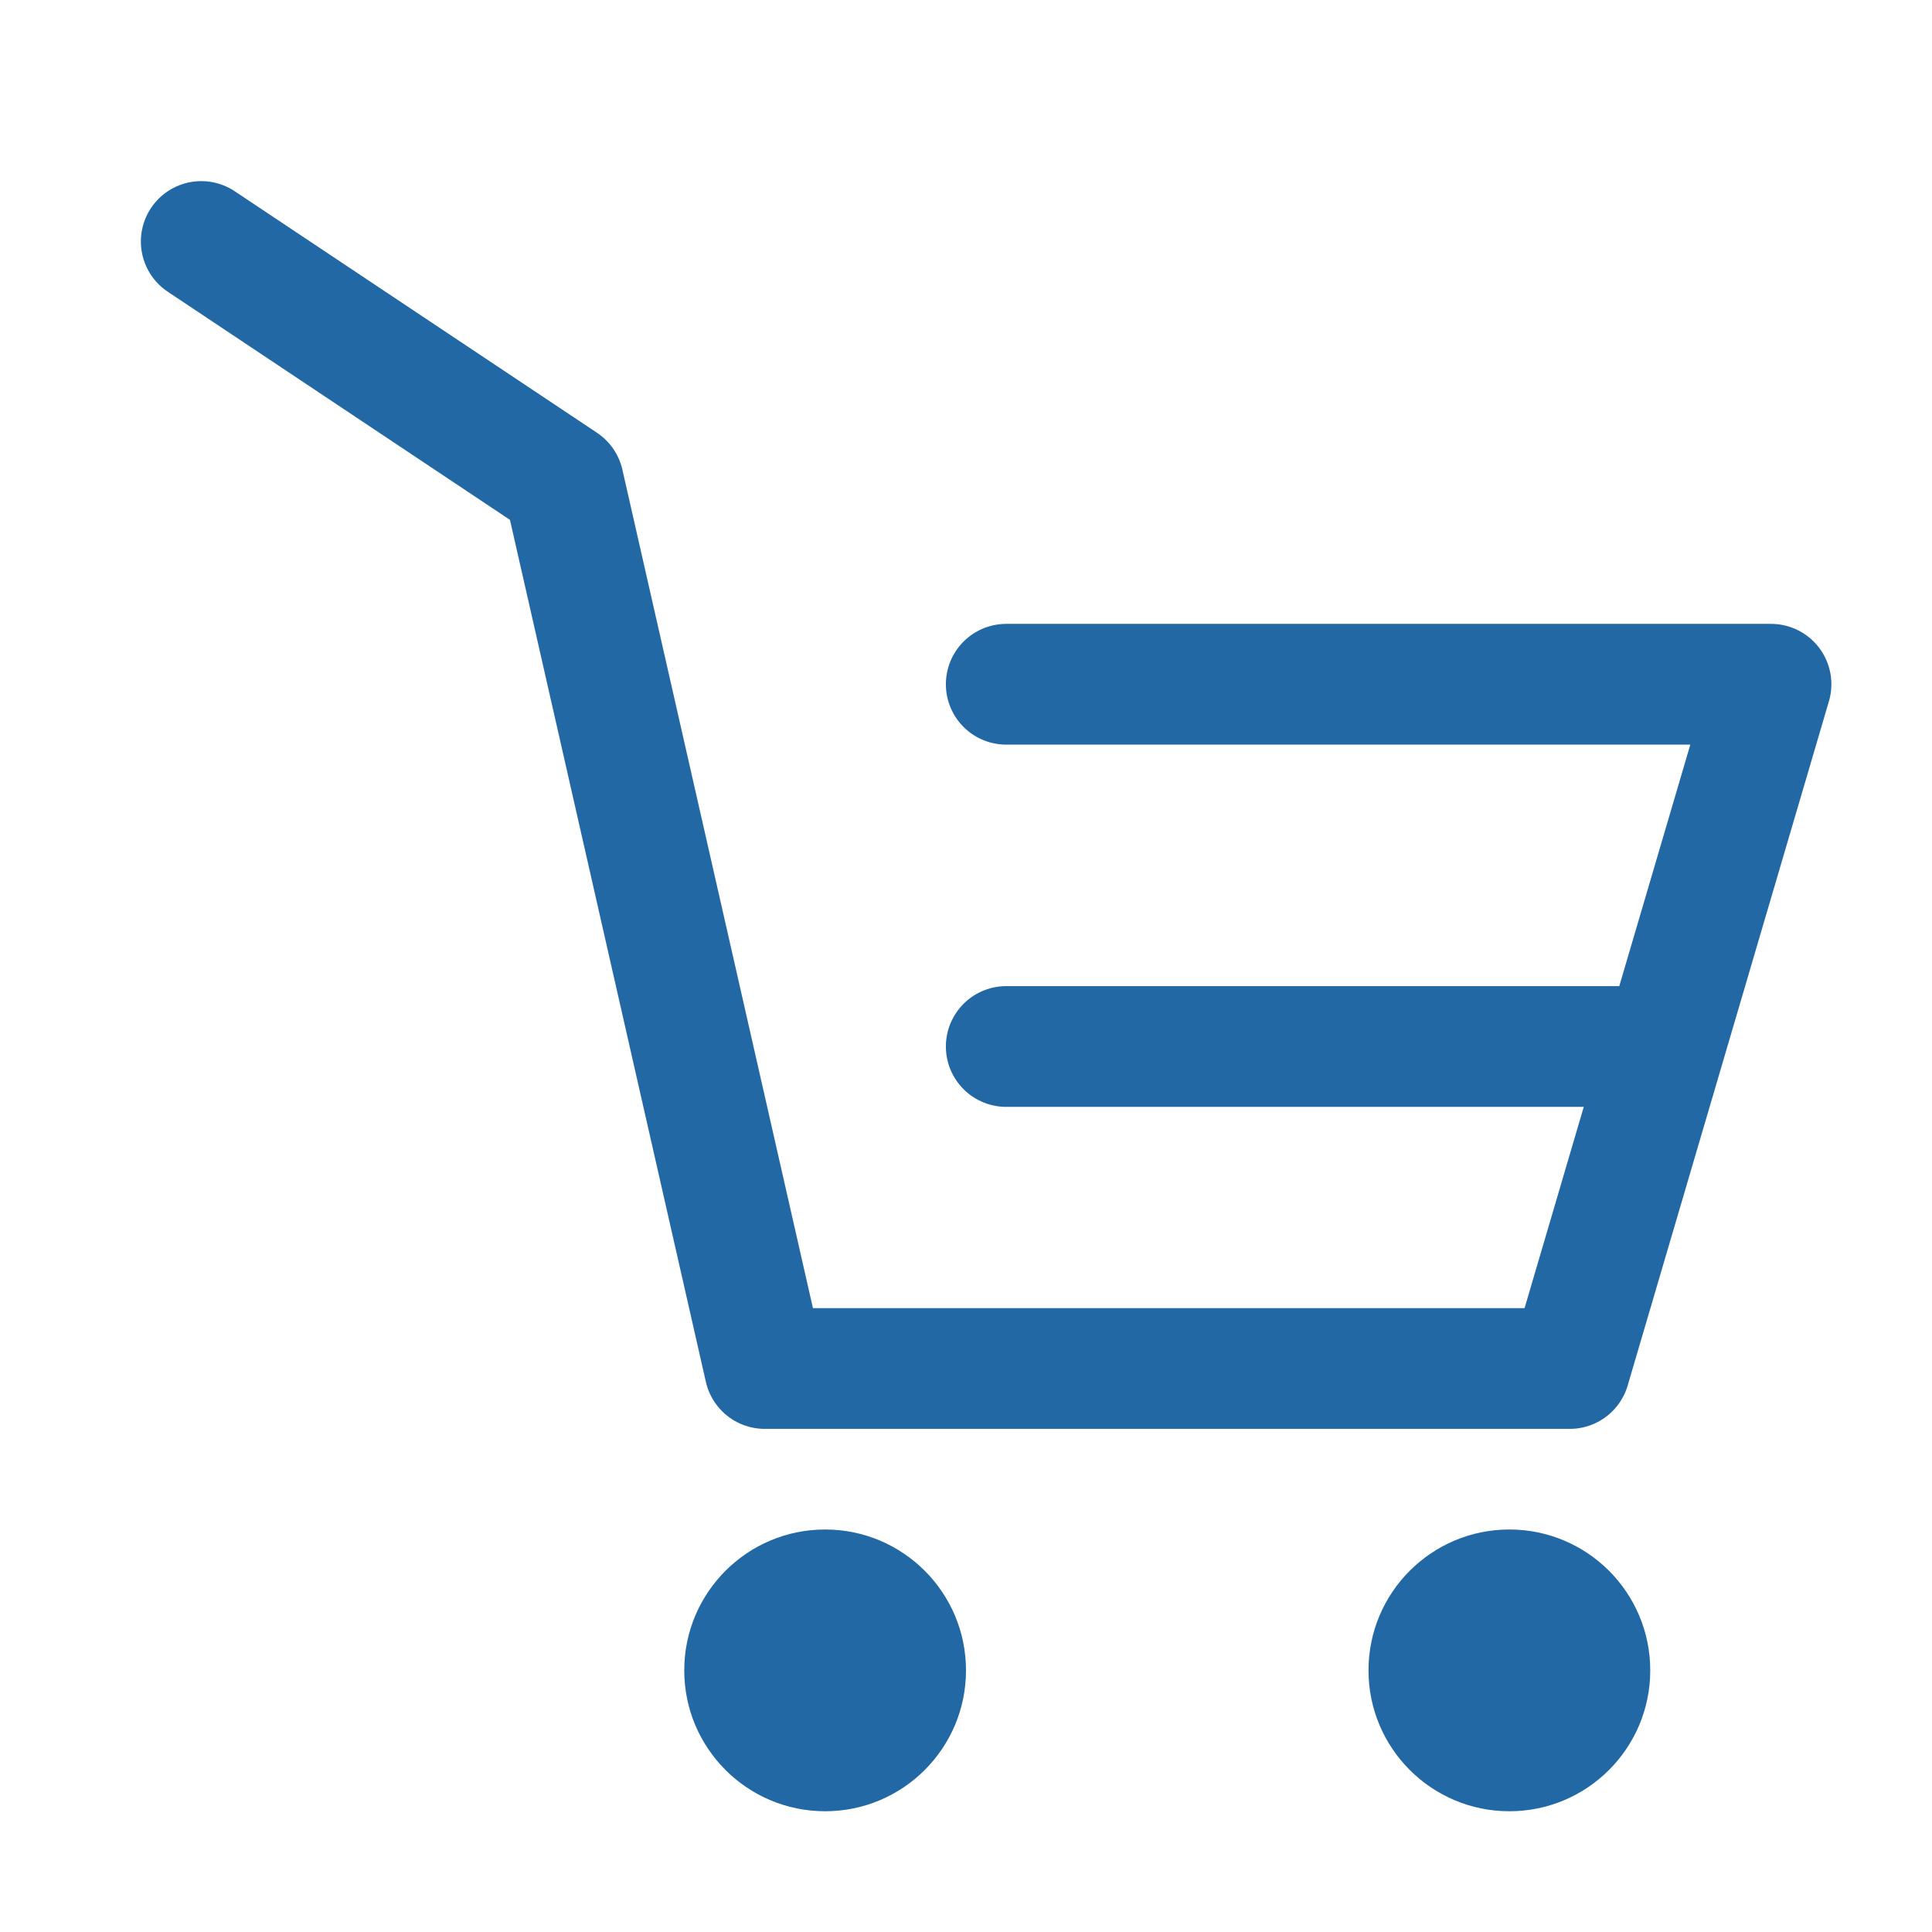
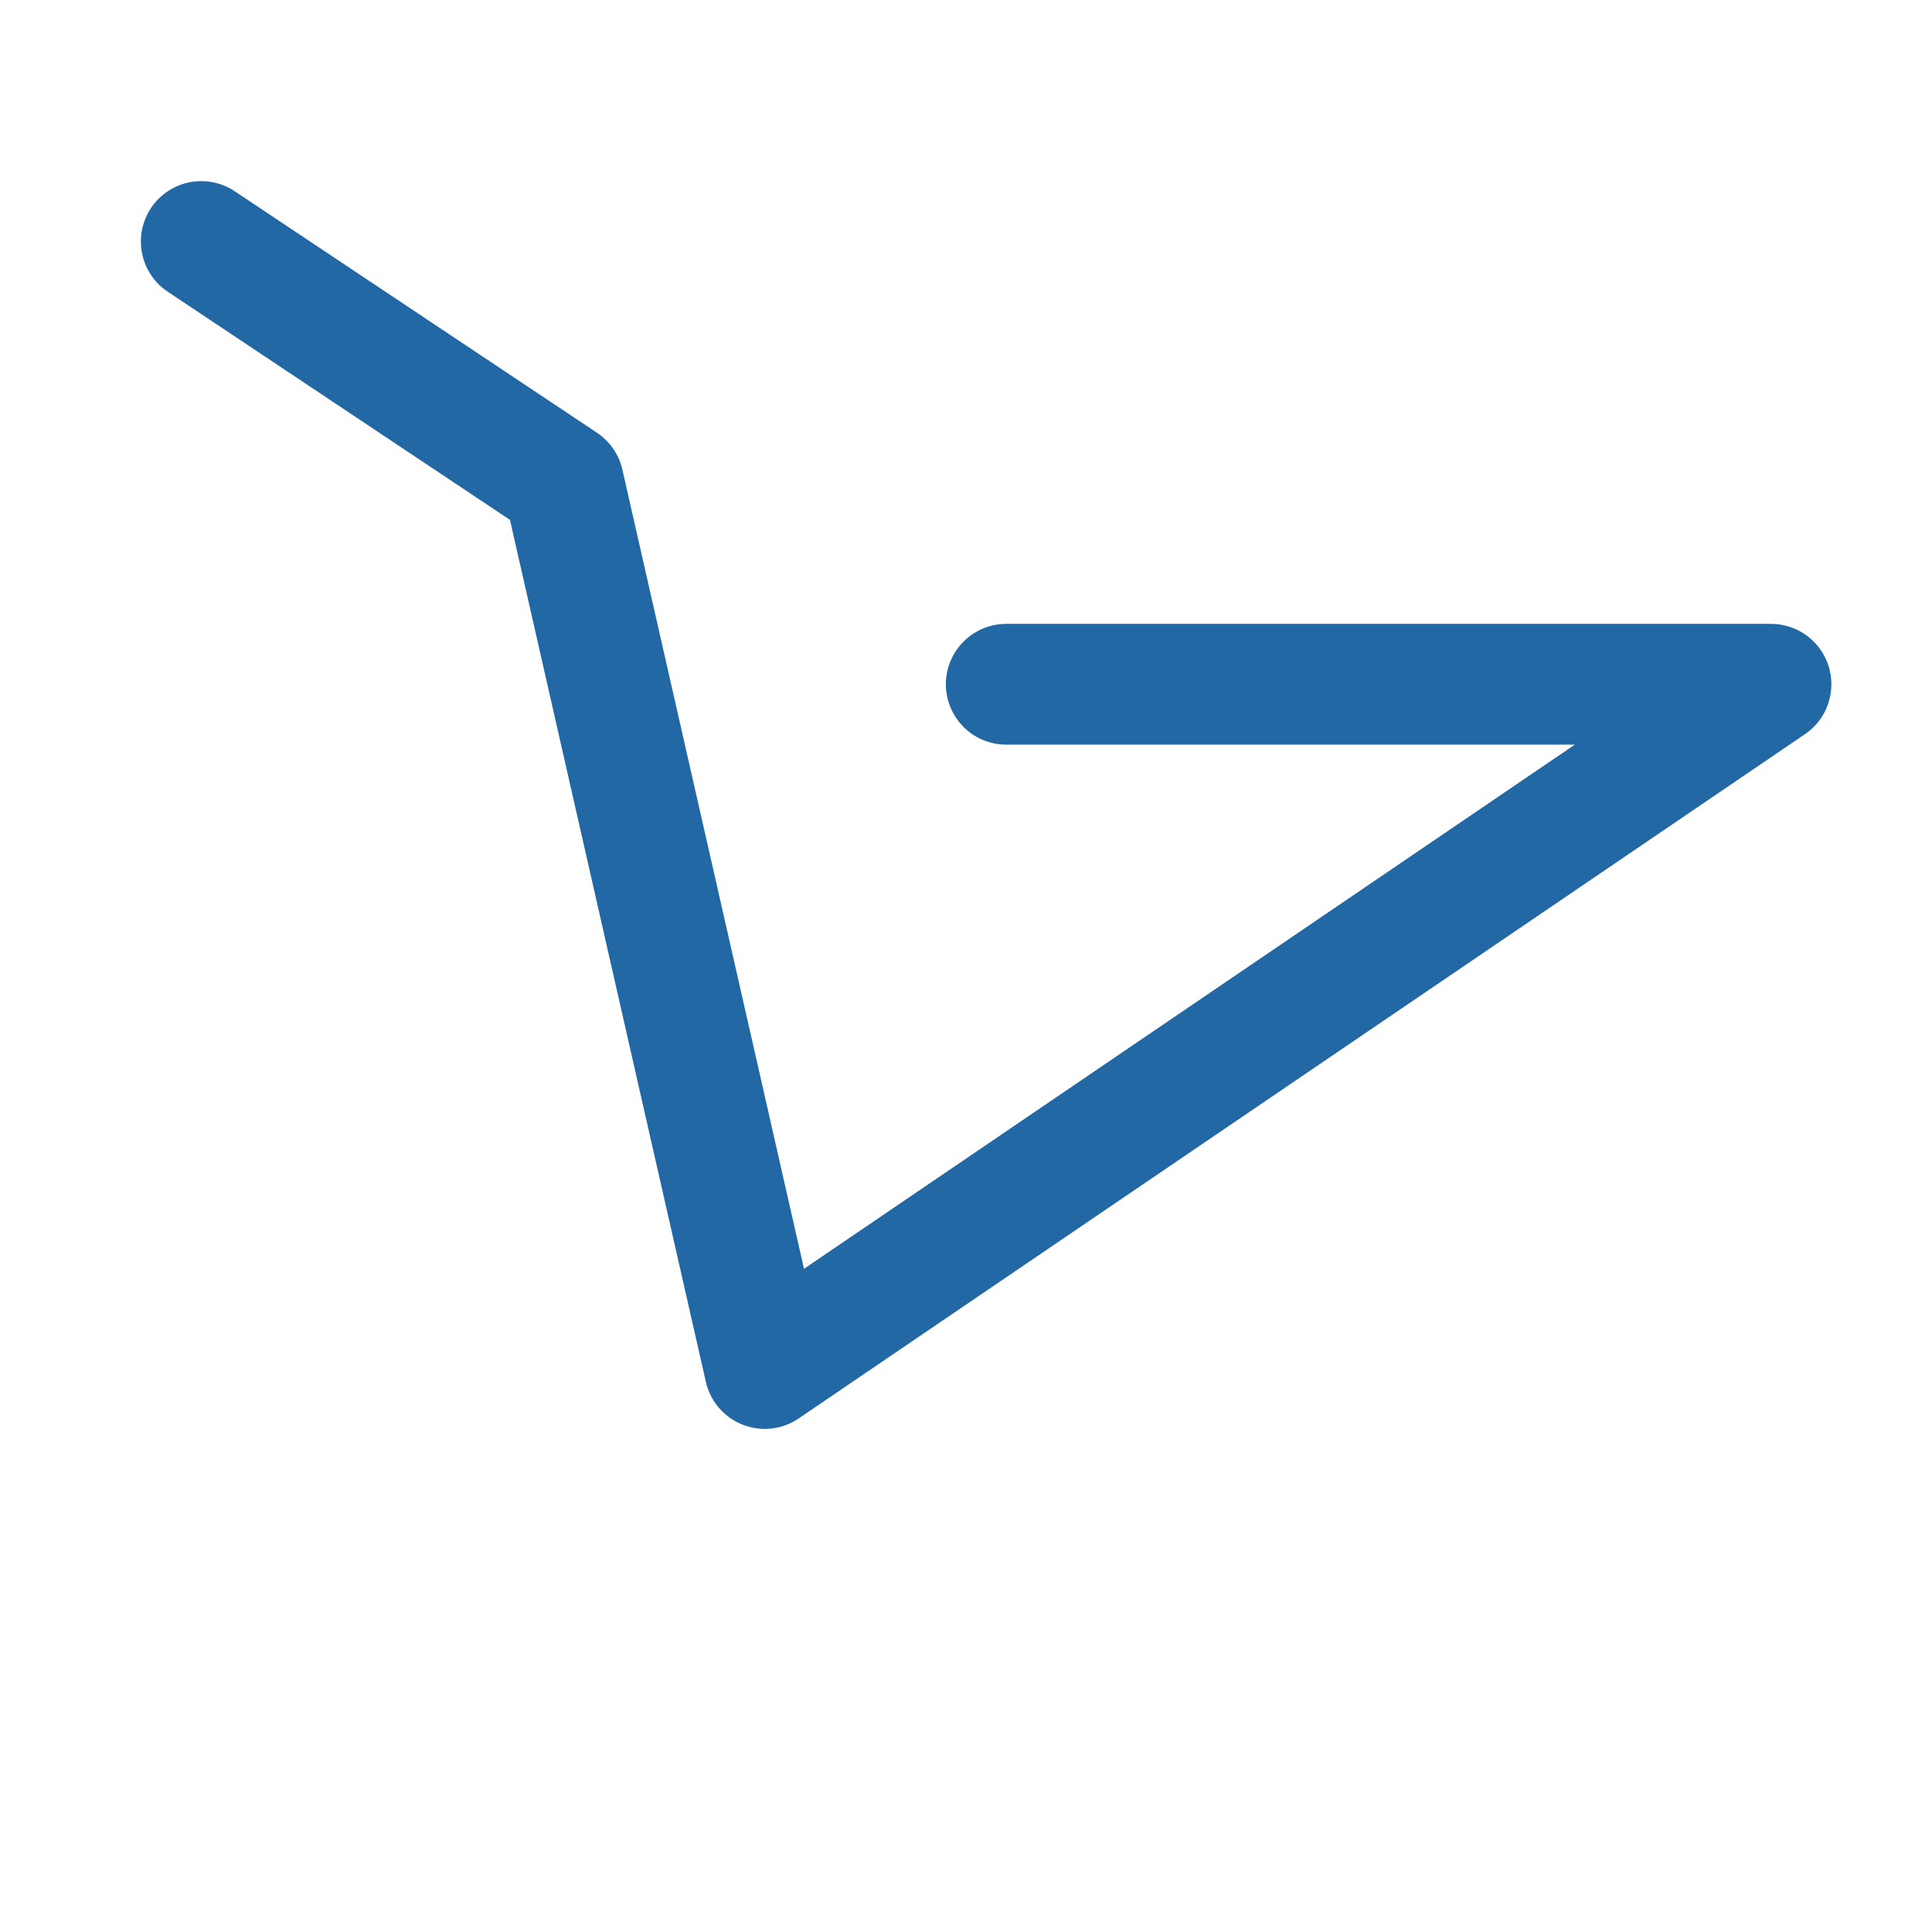
<svg xmlns="http://www.w3.org/2000/svg" width="20" height="20" viewBox="0 0 48 48" fill="none">
-   <circle cx="20.5" cy="41.5" r="3.5" fill="#2168a4" />
-   <circle cx="37.5" cy="41.5" r="3.5" fill="#2168a4" />
-   <path d="M5 6L14 12L19 34H39L44 17H25" stroke="#2168a4" stroke-width="3" stroke-linecap="round" stroke-linejoin="round" />
-   <path d="M25 26L32.273 26L41 26" stroke="#2168a4" stroke-width="3" stroke-linecap="round" stroke-linejoin="round" />
+   <path d="M5 6L14 12L19 34L44 17H25" stroke="#2168a4" stroke-width="3" stroke-linecap="round" stroke-linejoin="round" />
</svg>